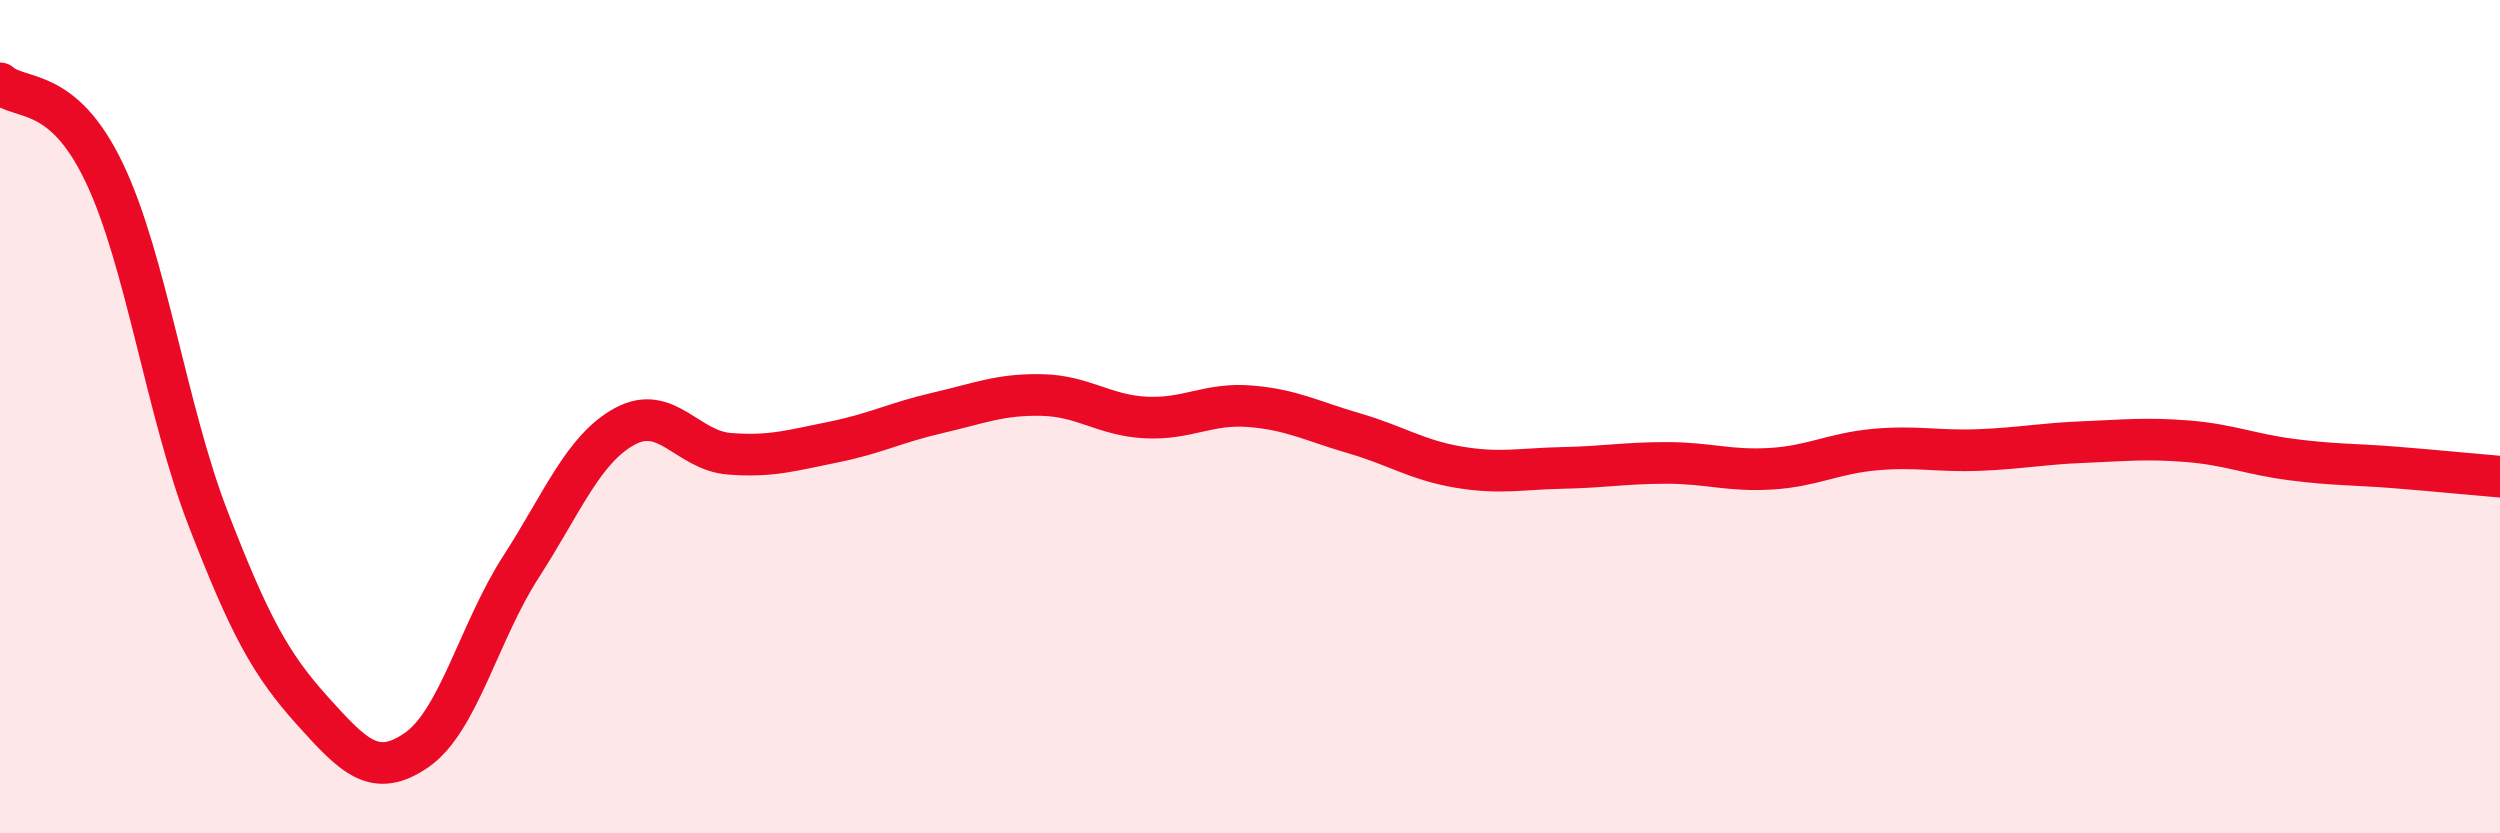
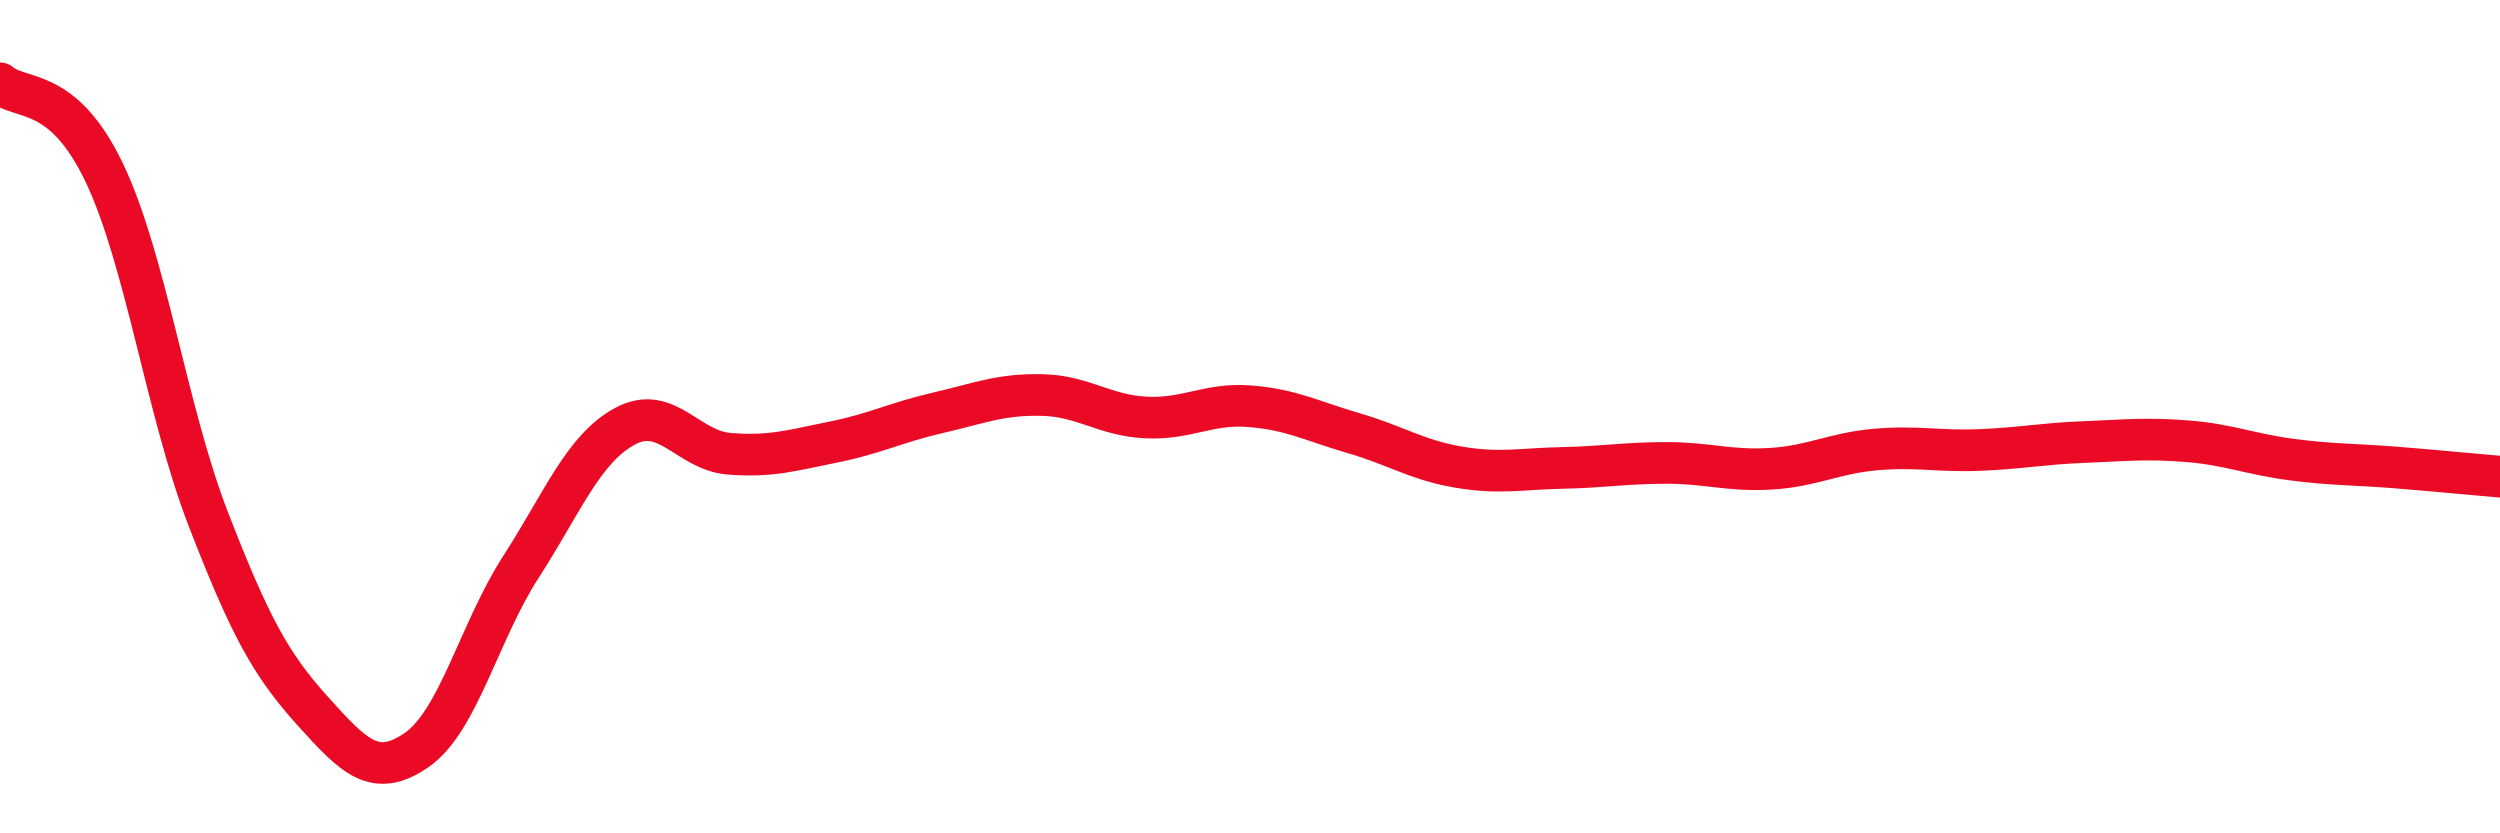
<svg xmlns="http://www.w3.org/2000/svg" width="60" height="20" viewBox="0 0 60 20">
-   <path d="M 0,2 C 0.5,2.43 1.5,2.05 2.5,4.14 C 3.5,6.23 4,9.88 5,12.46 C 6,15.04 6.5,15.95 7.5,17.06 C 8.5,18.17 9,18.69 10,18 C 11,17.31 11.5,15.16 12.5,13.61 C 13.5,12.06 14,10.77 15,10.23 C 16,9.69 16.5,10.81 17.5,10.89 C 18.5,10.97 19,10.81 20,10.61 C 21,10.41 21.5,10.14 22.5,9.91 C 23.5,9.68 24,9.46 25,9.48 C 26,9.5 26.5,9.97 27.5,10.02 C 28.5,10.07 29,9.67 30,9.75 C 31,9.83 31.5,10.11 32.5,10.4 C 33.5,10.69 34,11.04 35,11.21 C 36,11.38 36.5,11.25 37.5,11.23 C 38.5,11.21 39,11.11 40,11.11 C 41,11.11 41.5,11.31 42.5,11.25 C 43.5,11.19 44,10.88 45,10.79 C 46,10.7 46.5,10.84 47.5,10.8 C 48.5,10.76 49,10.65 50,10.61 C 51,10.57 51.5,10.51 52.5,10.59 C 53.5,10.67 54,10.9 55,11.03 C 56,11.16 56.5,11.14 57.5,11.22 C 58.5,11.3 59.5,11.4 60,11.44L60 20L0 20Z" fill="#EB0A25" opacity="0.1" stroke-linecap="round" stroke-linejoin="round" />
  <path d="M 0,2 C 0.5,2.43 1.5,2.05 2.5,4.14 C 3.5,6.23 4,9.88 5,12.46 C 6,15.04 6.5,15.95 7.5,17.06 C 8.5,18.17 9,18.69 10,18 C 11,17.31 11.5,15.16 12.5,13.61 C 13.5,12.06 14,10.77 15,10.23 C 16,9.69 16.5,10.81 17.5,10.89 C 18.5,10.97 19,10.81 20,10.61 C 21,10.41 21.5,10.14 22.5,9.91 C 23.5,9.68 24,9.46 25,9.48 C 26,9.5 26.5,9.97 27.5,10.02 C 28.5,10.07 29,9.67 30,9.75 C 31,9.83 31.5,10.11 32.5,10.4 C 33.5,10.69 34,11.04 35,11.21 C 36,11.38 36.5,11.25 37.5,11.23 C 38.5,11.21 39,11.11 40,11.11 C 41,11.11 41.5,11.31 42.5,11.25 C 43.5,11.19 44,10.88 45,10.79 C 46,10.7 46.5,10.84 47.5,10.8 C 48.5,10.76 49,10.65 50,10.61 C 51,10.57 51.5,10.51 52.5,10.59 C 53.5,10.67 54,10.9 55,11.03 C 56,11.16 56.5,11.14 57.5,11.22 C 58.5,11.3 59.5,11.4 60,11.44" stroke="#EB0A25" stroke-width="1" fill="none" stroke-linecap="round" stroke-linejoin="round" />
</svg>